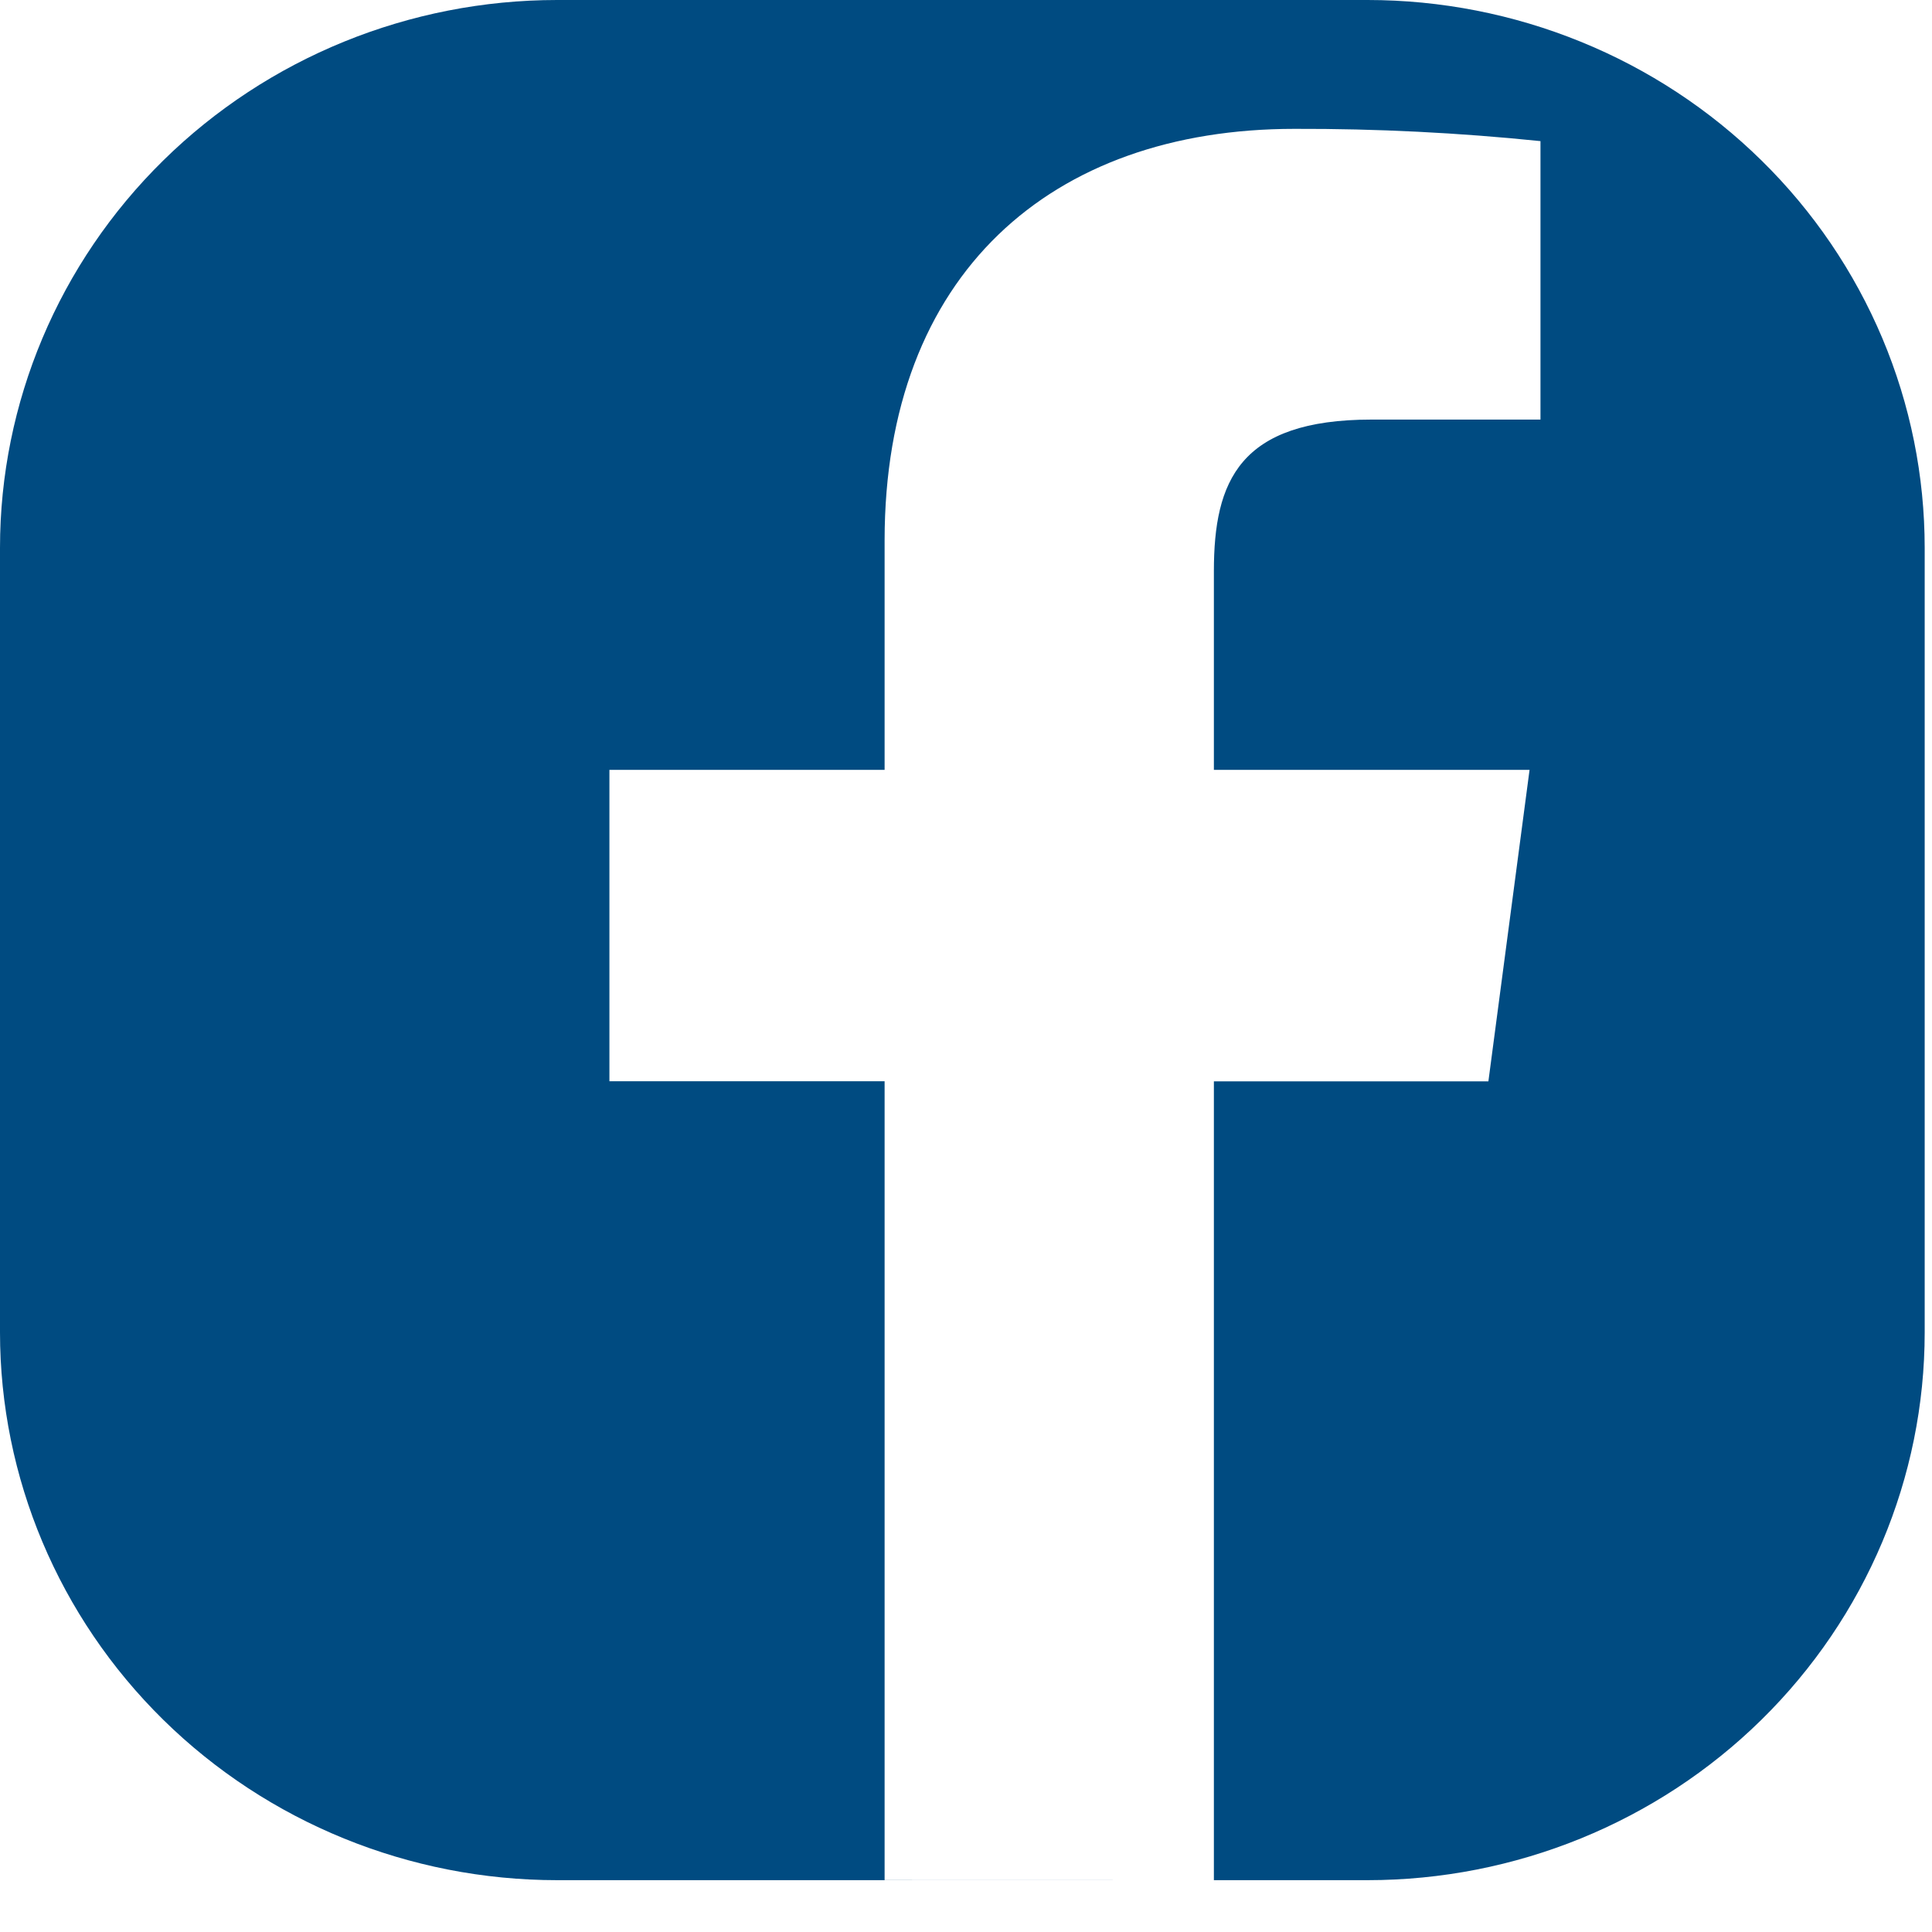
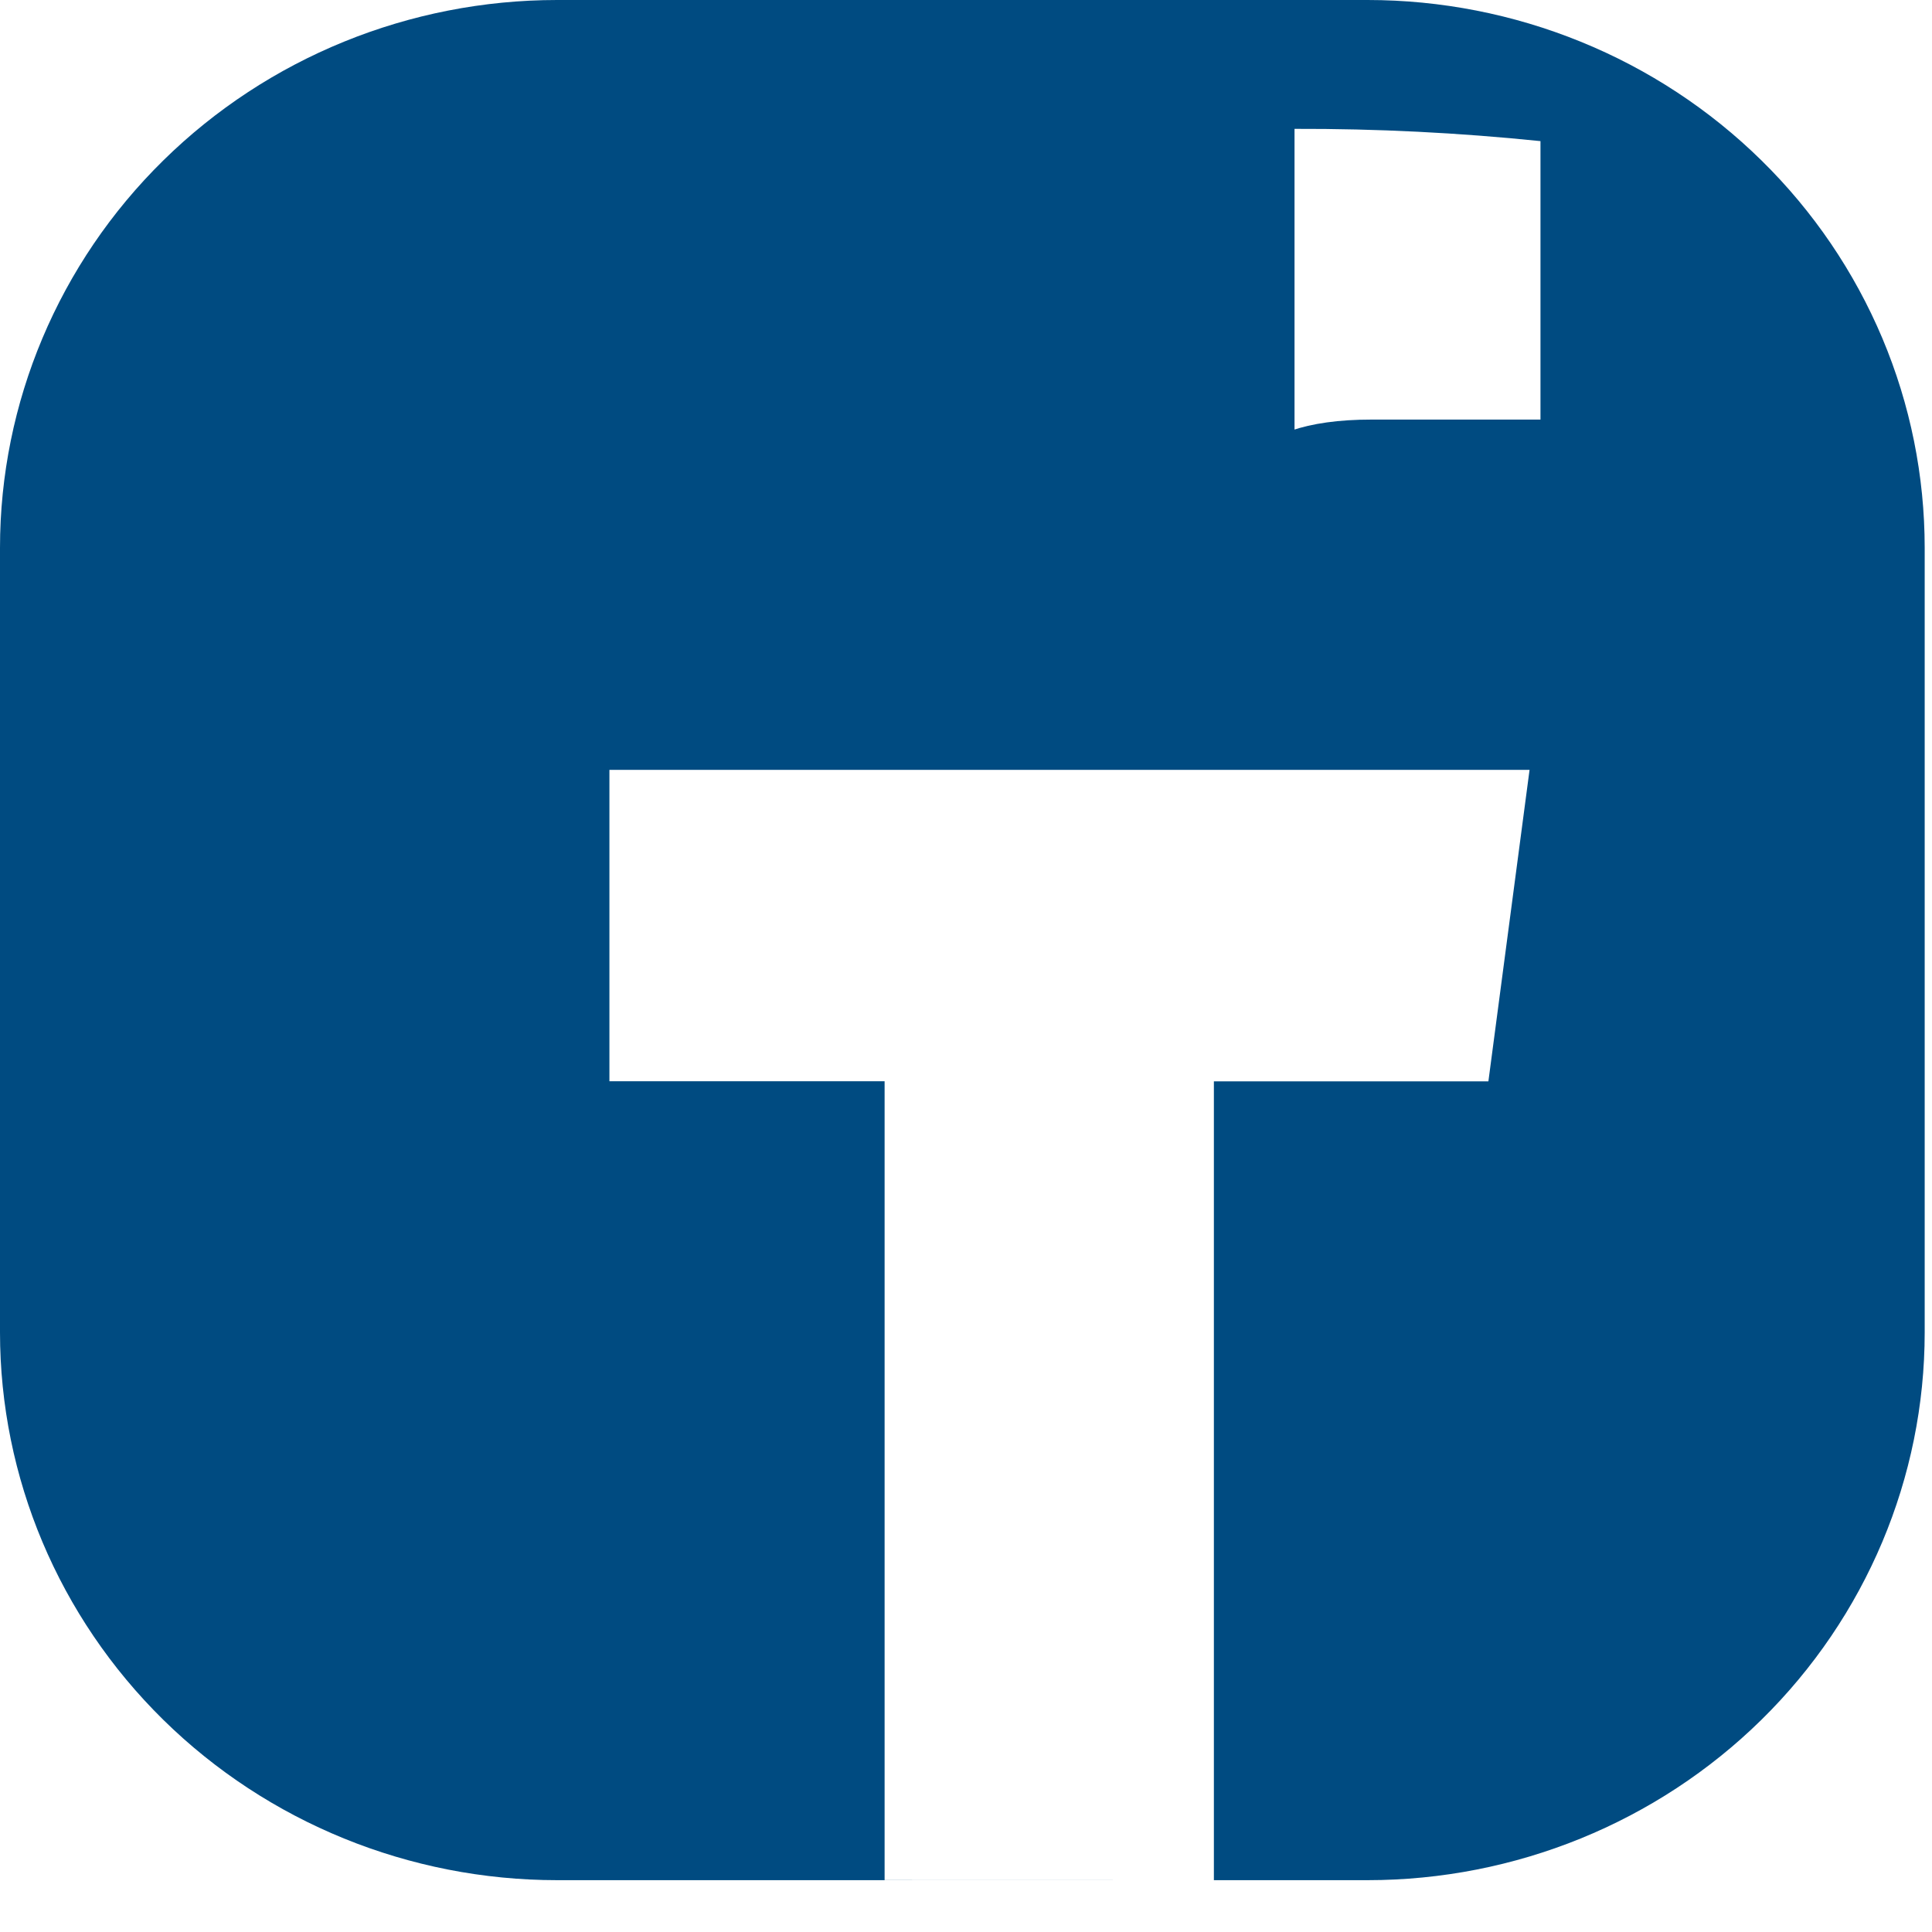
<svg xmlns="http://www.w3.org/2000/svg" width="23" height="23" viewBox="0 0 23 23" fill="none">
-   <path d="M16.28 22.383H6.633C4.874 22.383 3.187 21.696 1.943 20.473C0.699 19.249 0 17.59 0 15.86V6.523C0 4.793 0.699 3.134 1.943 1.911C3.187 0.687 4.874 0 6.633 0H16.28C17.151 0 18.014 0.169 18.819 0.497C19.623 0.824 20.355 1.305 20.971 1.911C21.587 2.516 22.075 3.235 22.409 4.027C22.742 4.818 22.913 5.666 22.913 6.523V15.861C22.913 17.591 22.214 19.25 20.97 20.473C19.726 21.696 18.039 22.383 16.28 22.383ZM14.451 22.383V12.873H17.719L18.209 9.165H14.451V6.799C14.451 5.727 14.755 4.995 16.329 4.995H18.339V1.68C17.366 1.58 16.389 1.531 15.411 1.534C12.514 1.534 10.531 3.262 10.531 6.434V9.165H7.255V12.872H10.531V22.382L14.451 22.383Z" fill="#004B81" />
+   <path d="M16.28 22.383H6.633C4.874 22.383 3.187 21.696 1.943 20.473C0.699 19.249 0 17.59 0 15.86V6.523C0 4.793 0.699 3.134 1.943 1.911C3.187 0.687 4.874 0 6.633 0H16.28C17.151 0 18.014 0.169 18.819 0.497C19.623 0.824 20.355 1.305 20.971 1.911C21.587 2.516 22.075 3.235 22.409 4.027C22.742 4.818 22.913 5.666 22.913 6.523V15.861C22.913 17.591 22.214 19.25 20.97 20.473C19.726 21.696 18.039 22.383 16.28 22.383ZM14.451 22.383V12.873H17.719L18.209 9.165H14.451V6.799C14.451 5.727 14.755 4.995 16.329 4.995H18.339V1.68C17.366 1.58 16.389 1.531 15.411 1.534V9.165H7.255V12.872H10.531V22.382L14.451 22.383Z" fill="#004B81" />
</svg>